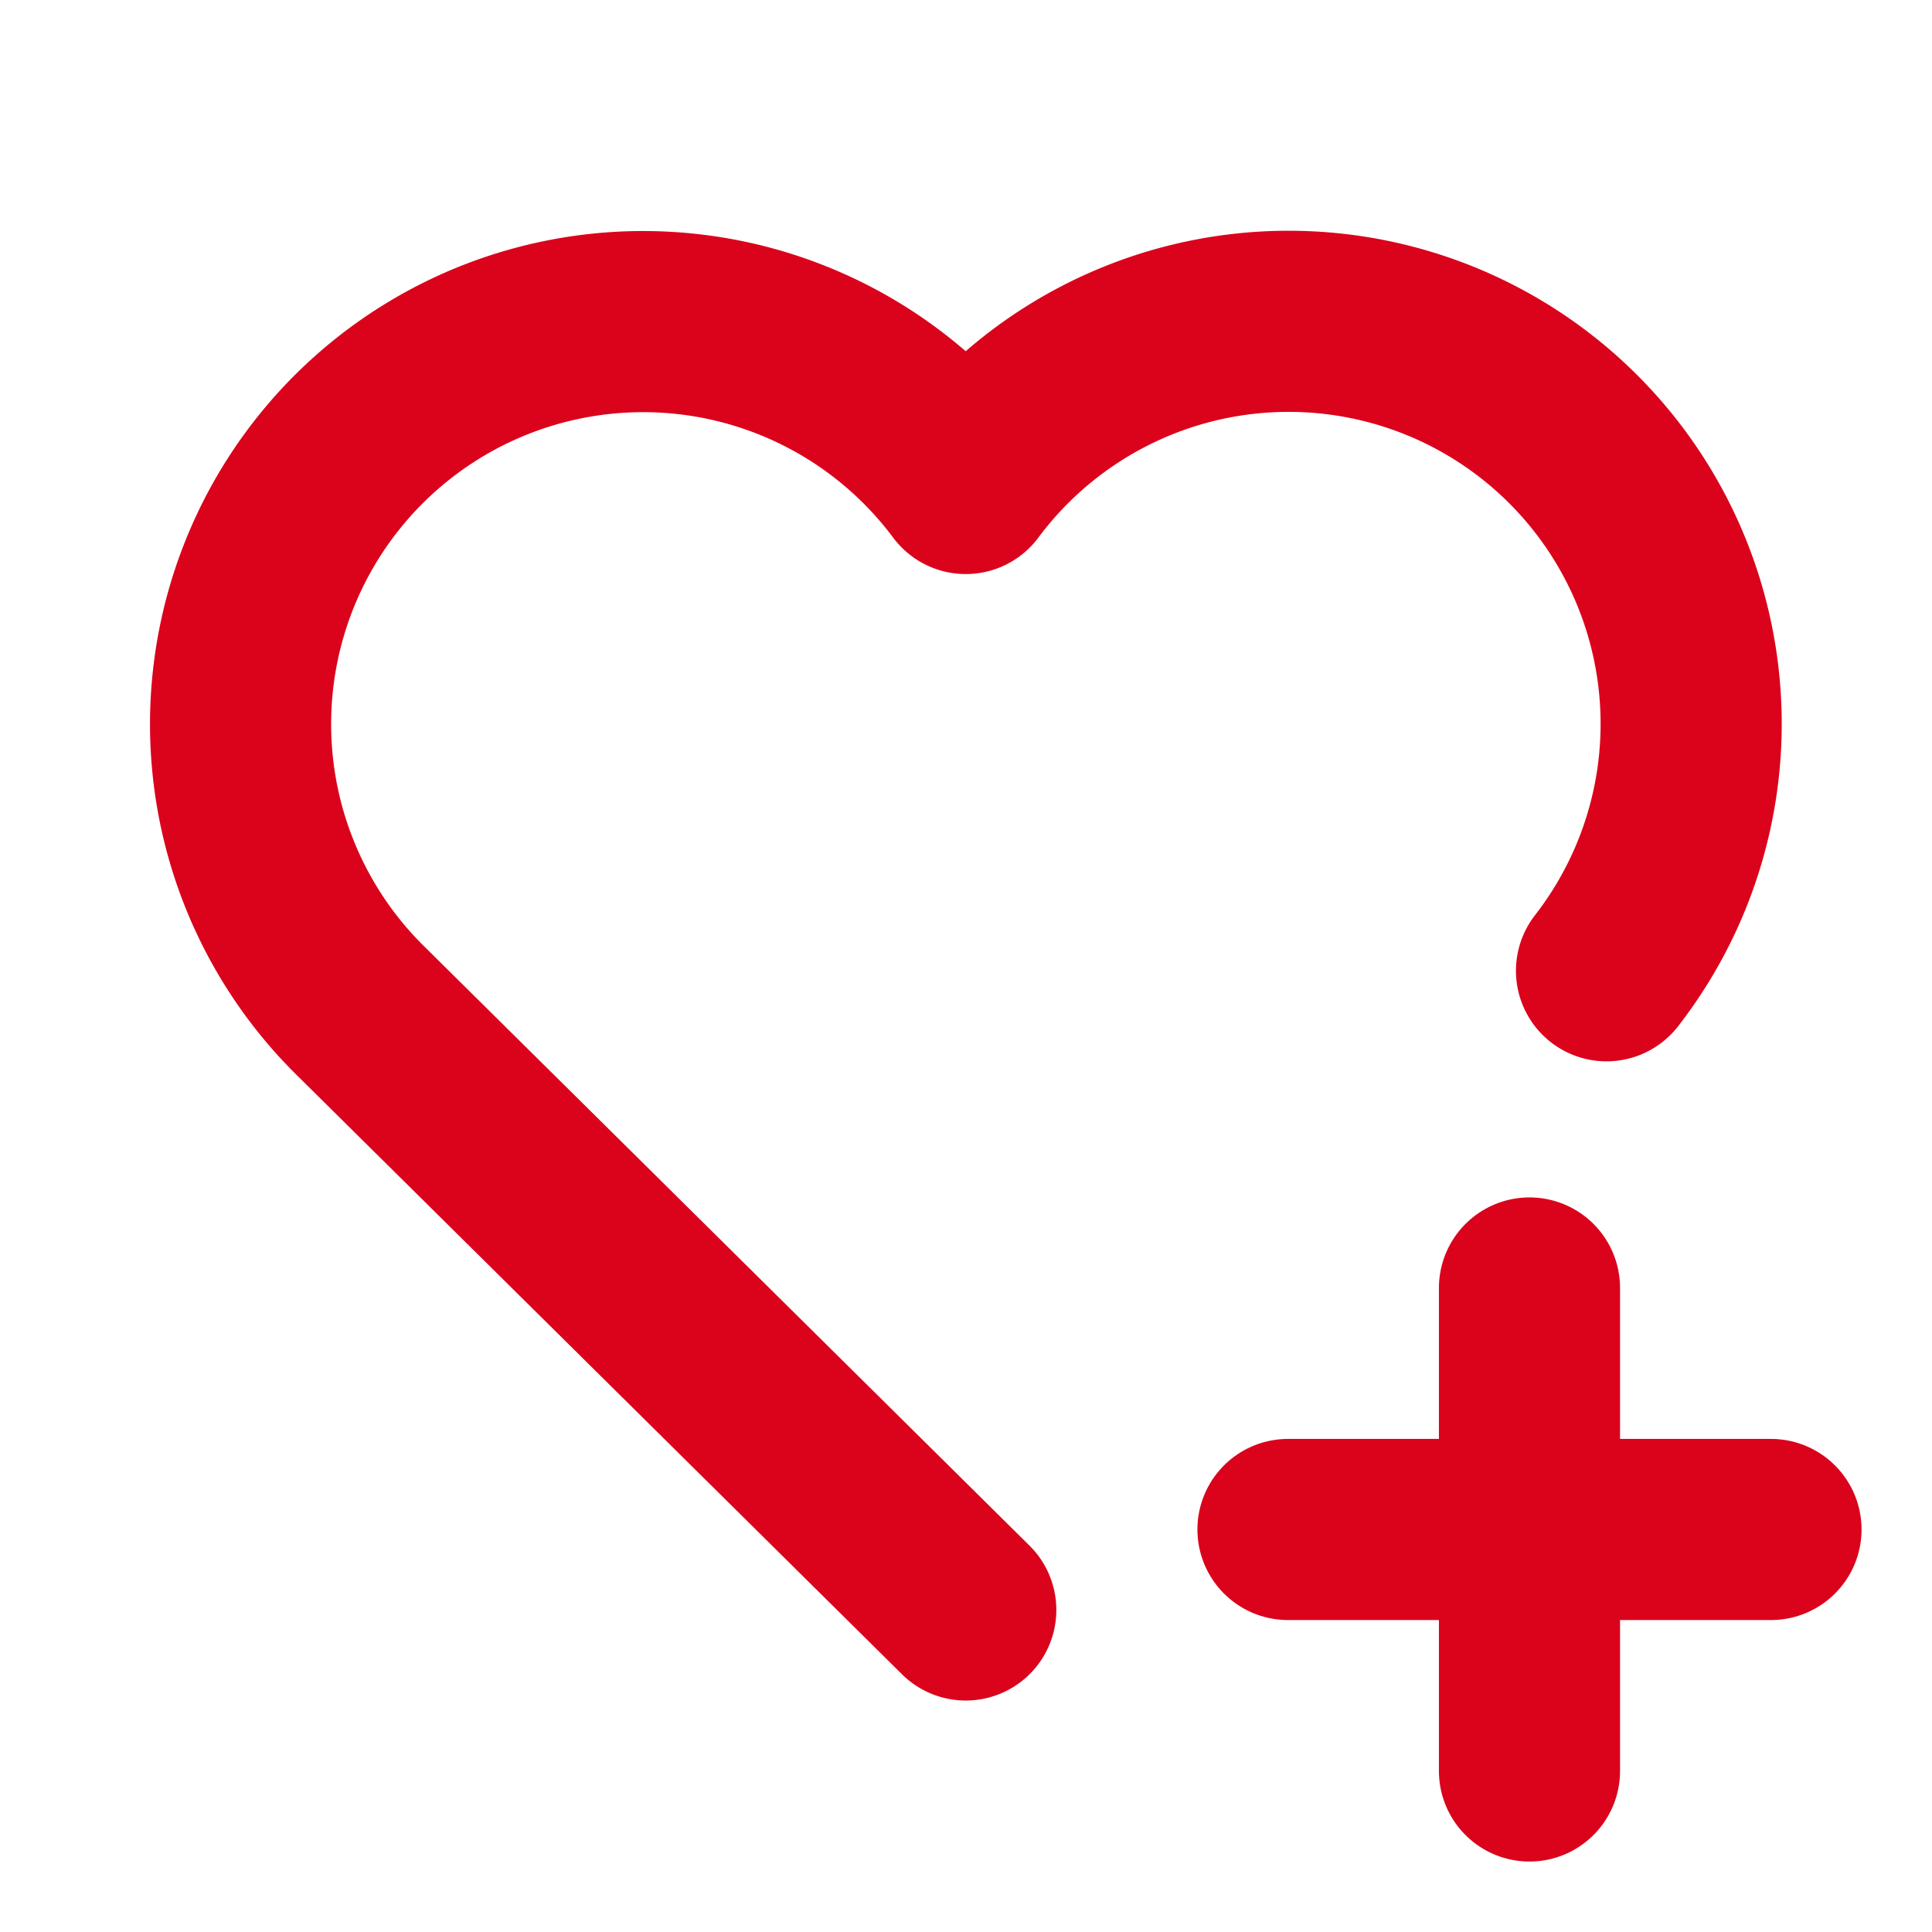
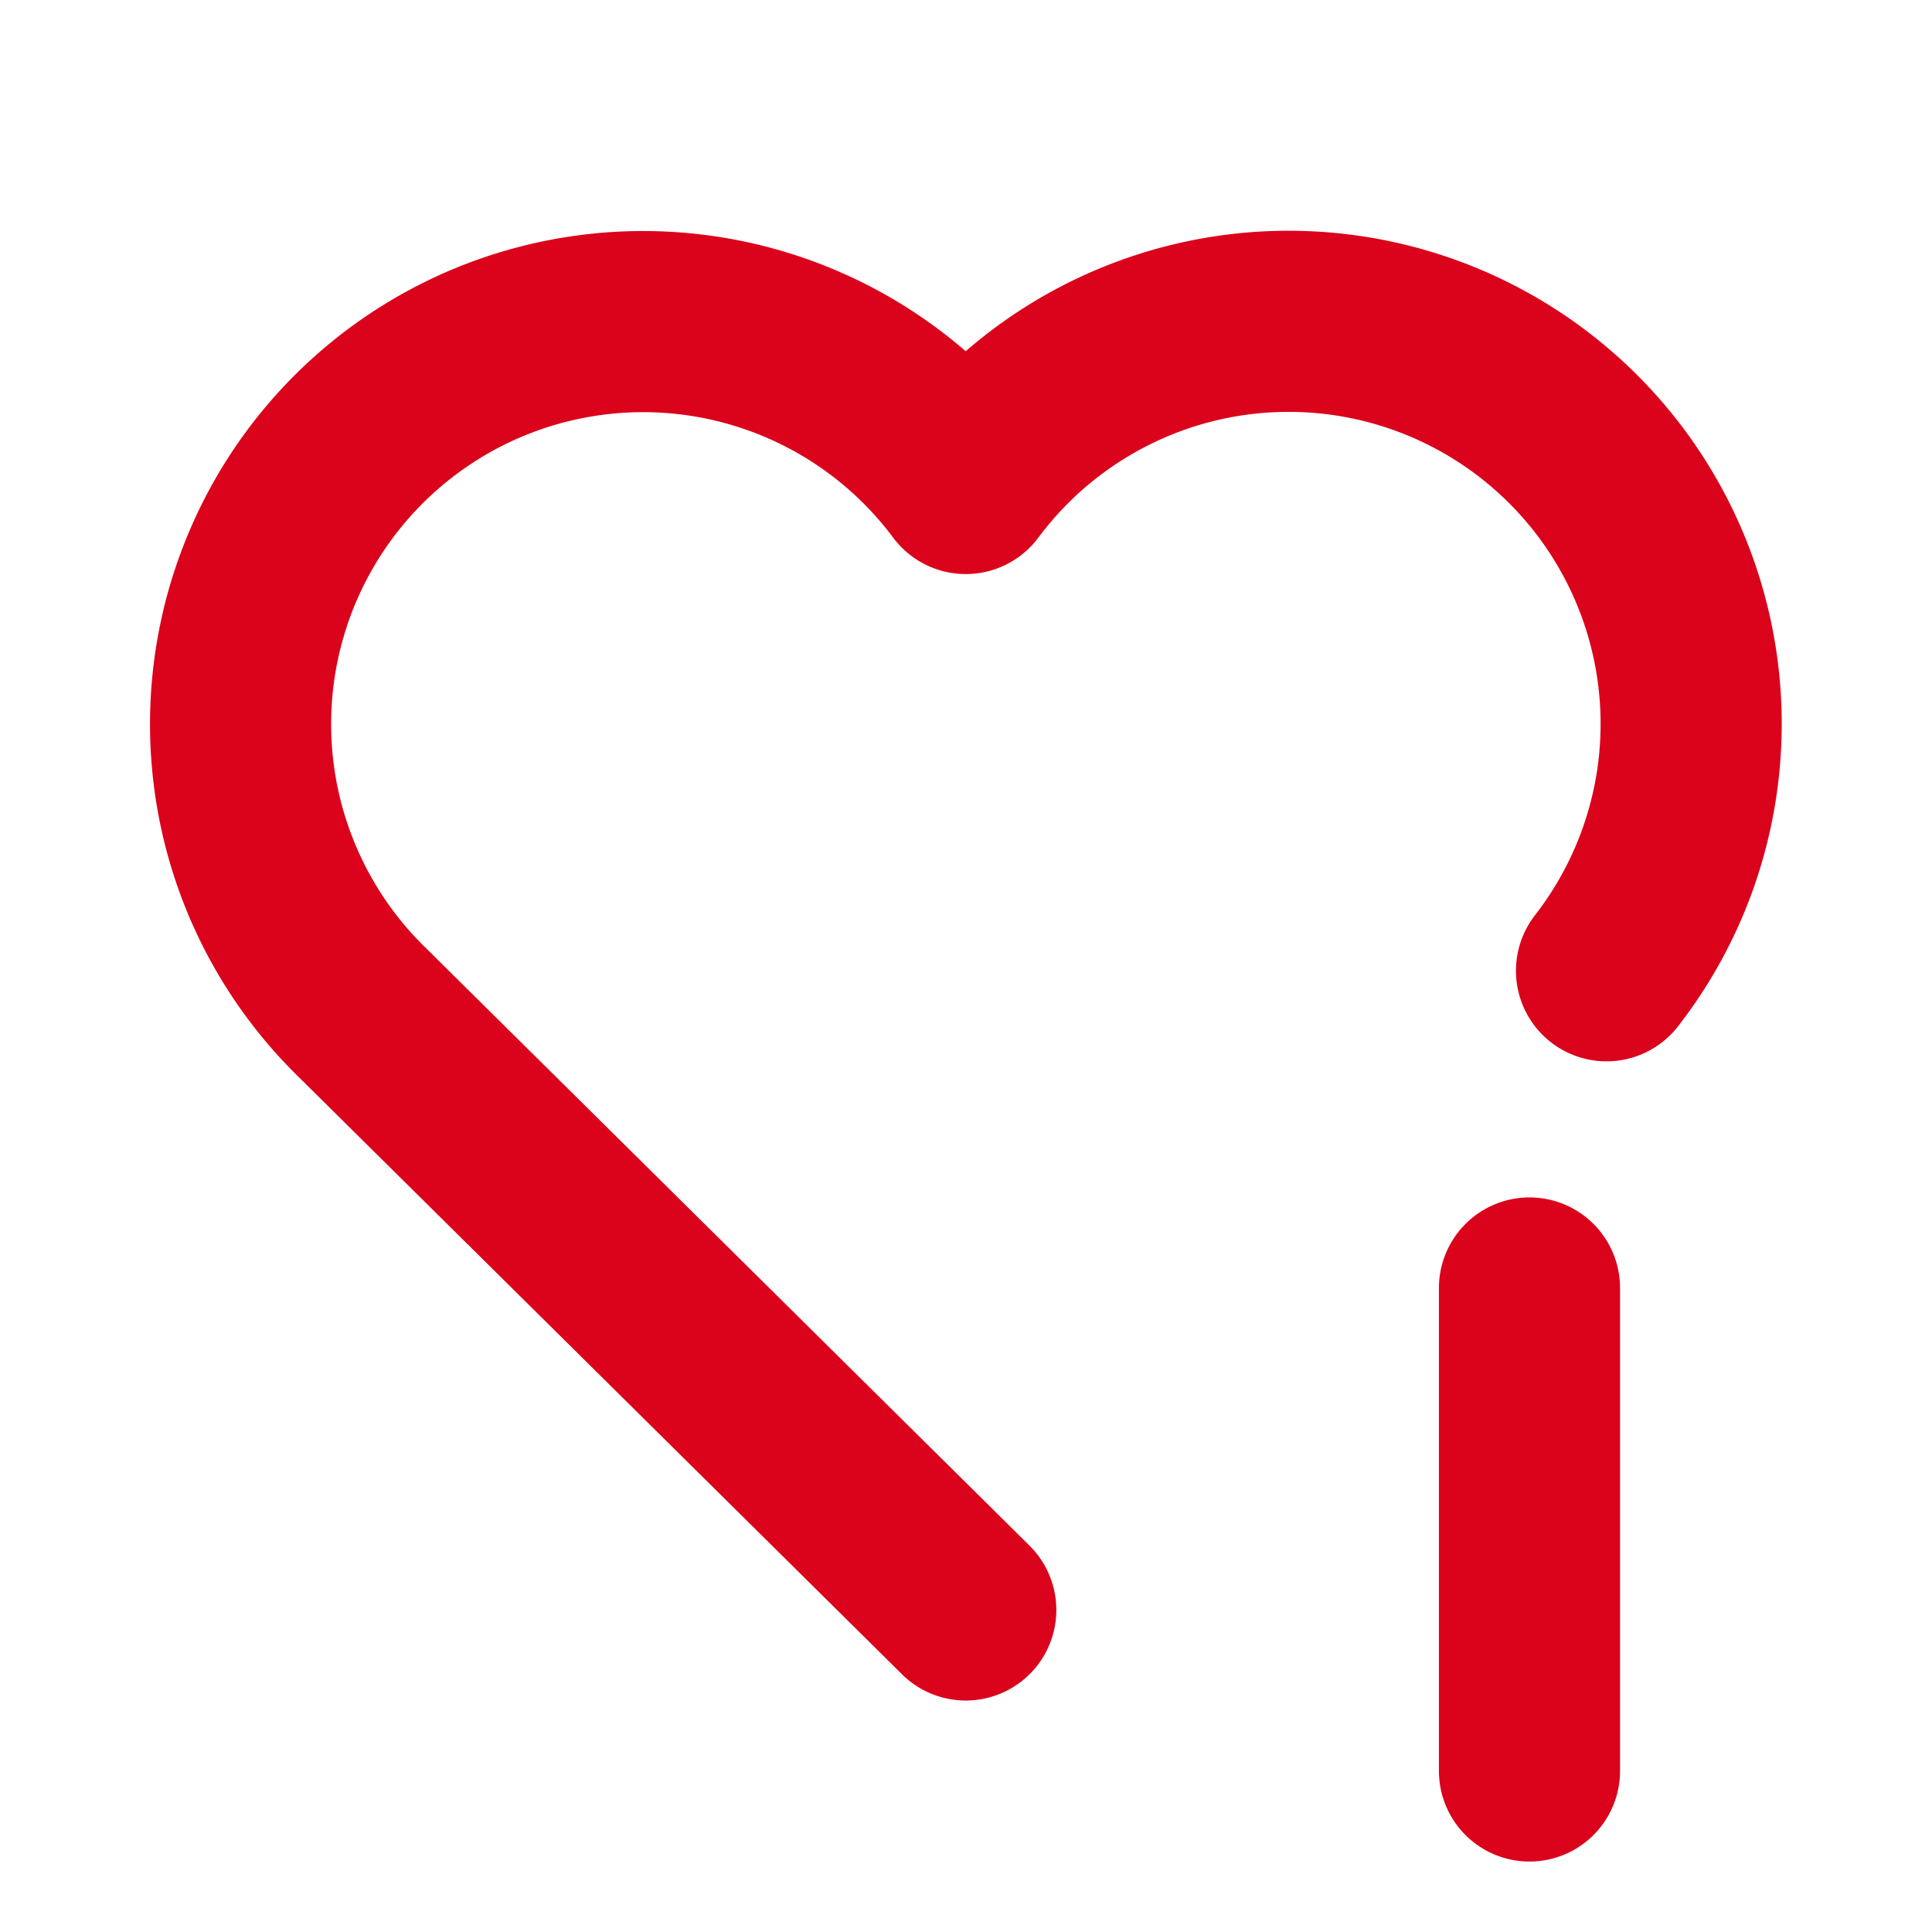
<svg xmlns="http://www.w3.org/2000/svg" id="heart2" width="32" height="32" viewBox="0 0 32 32">
-   <path id="Path_494" data-name="Path 494" d="M0,0H32V32H0Z" fill="none" />
  <path id="Path_495" data-name="Path 495" d="M15,25.337l-10-9.9A6.667,6.667,0,1,1,15,6.679a6.667,6.667,0,1,1,10.613,8.071" transform="translate(0.996 1.329)" fill="none" stroke="#db021b" stroke-linecap="round" stroke-linejoin="round" stroke-width="3" />
-   <path id="Path_496" data-name="Path 496" d="M16,19h8" transform="translate(5.333 6.333)" fill="none" stroke="#db021b" stroke-linecap="round" stroke-linejoin="round" stroke-width="3" />
  <path id="Path_497" data-name="Path 497" d="M19,16v8" transform="translate(6.333 5.333)" fill="none" stroke="#db021b" stroke-linecap="round" stroke-linejoin="round" stroke-width="3" />
</svg>